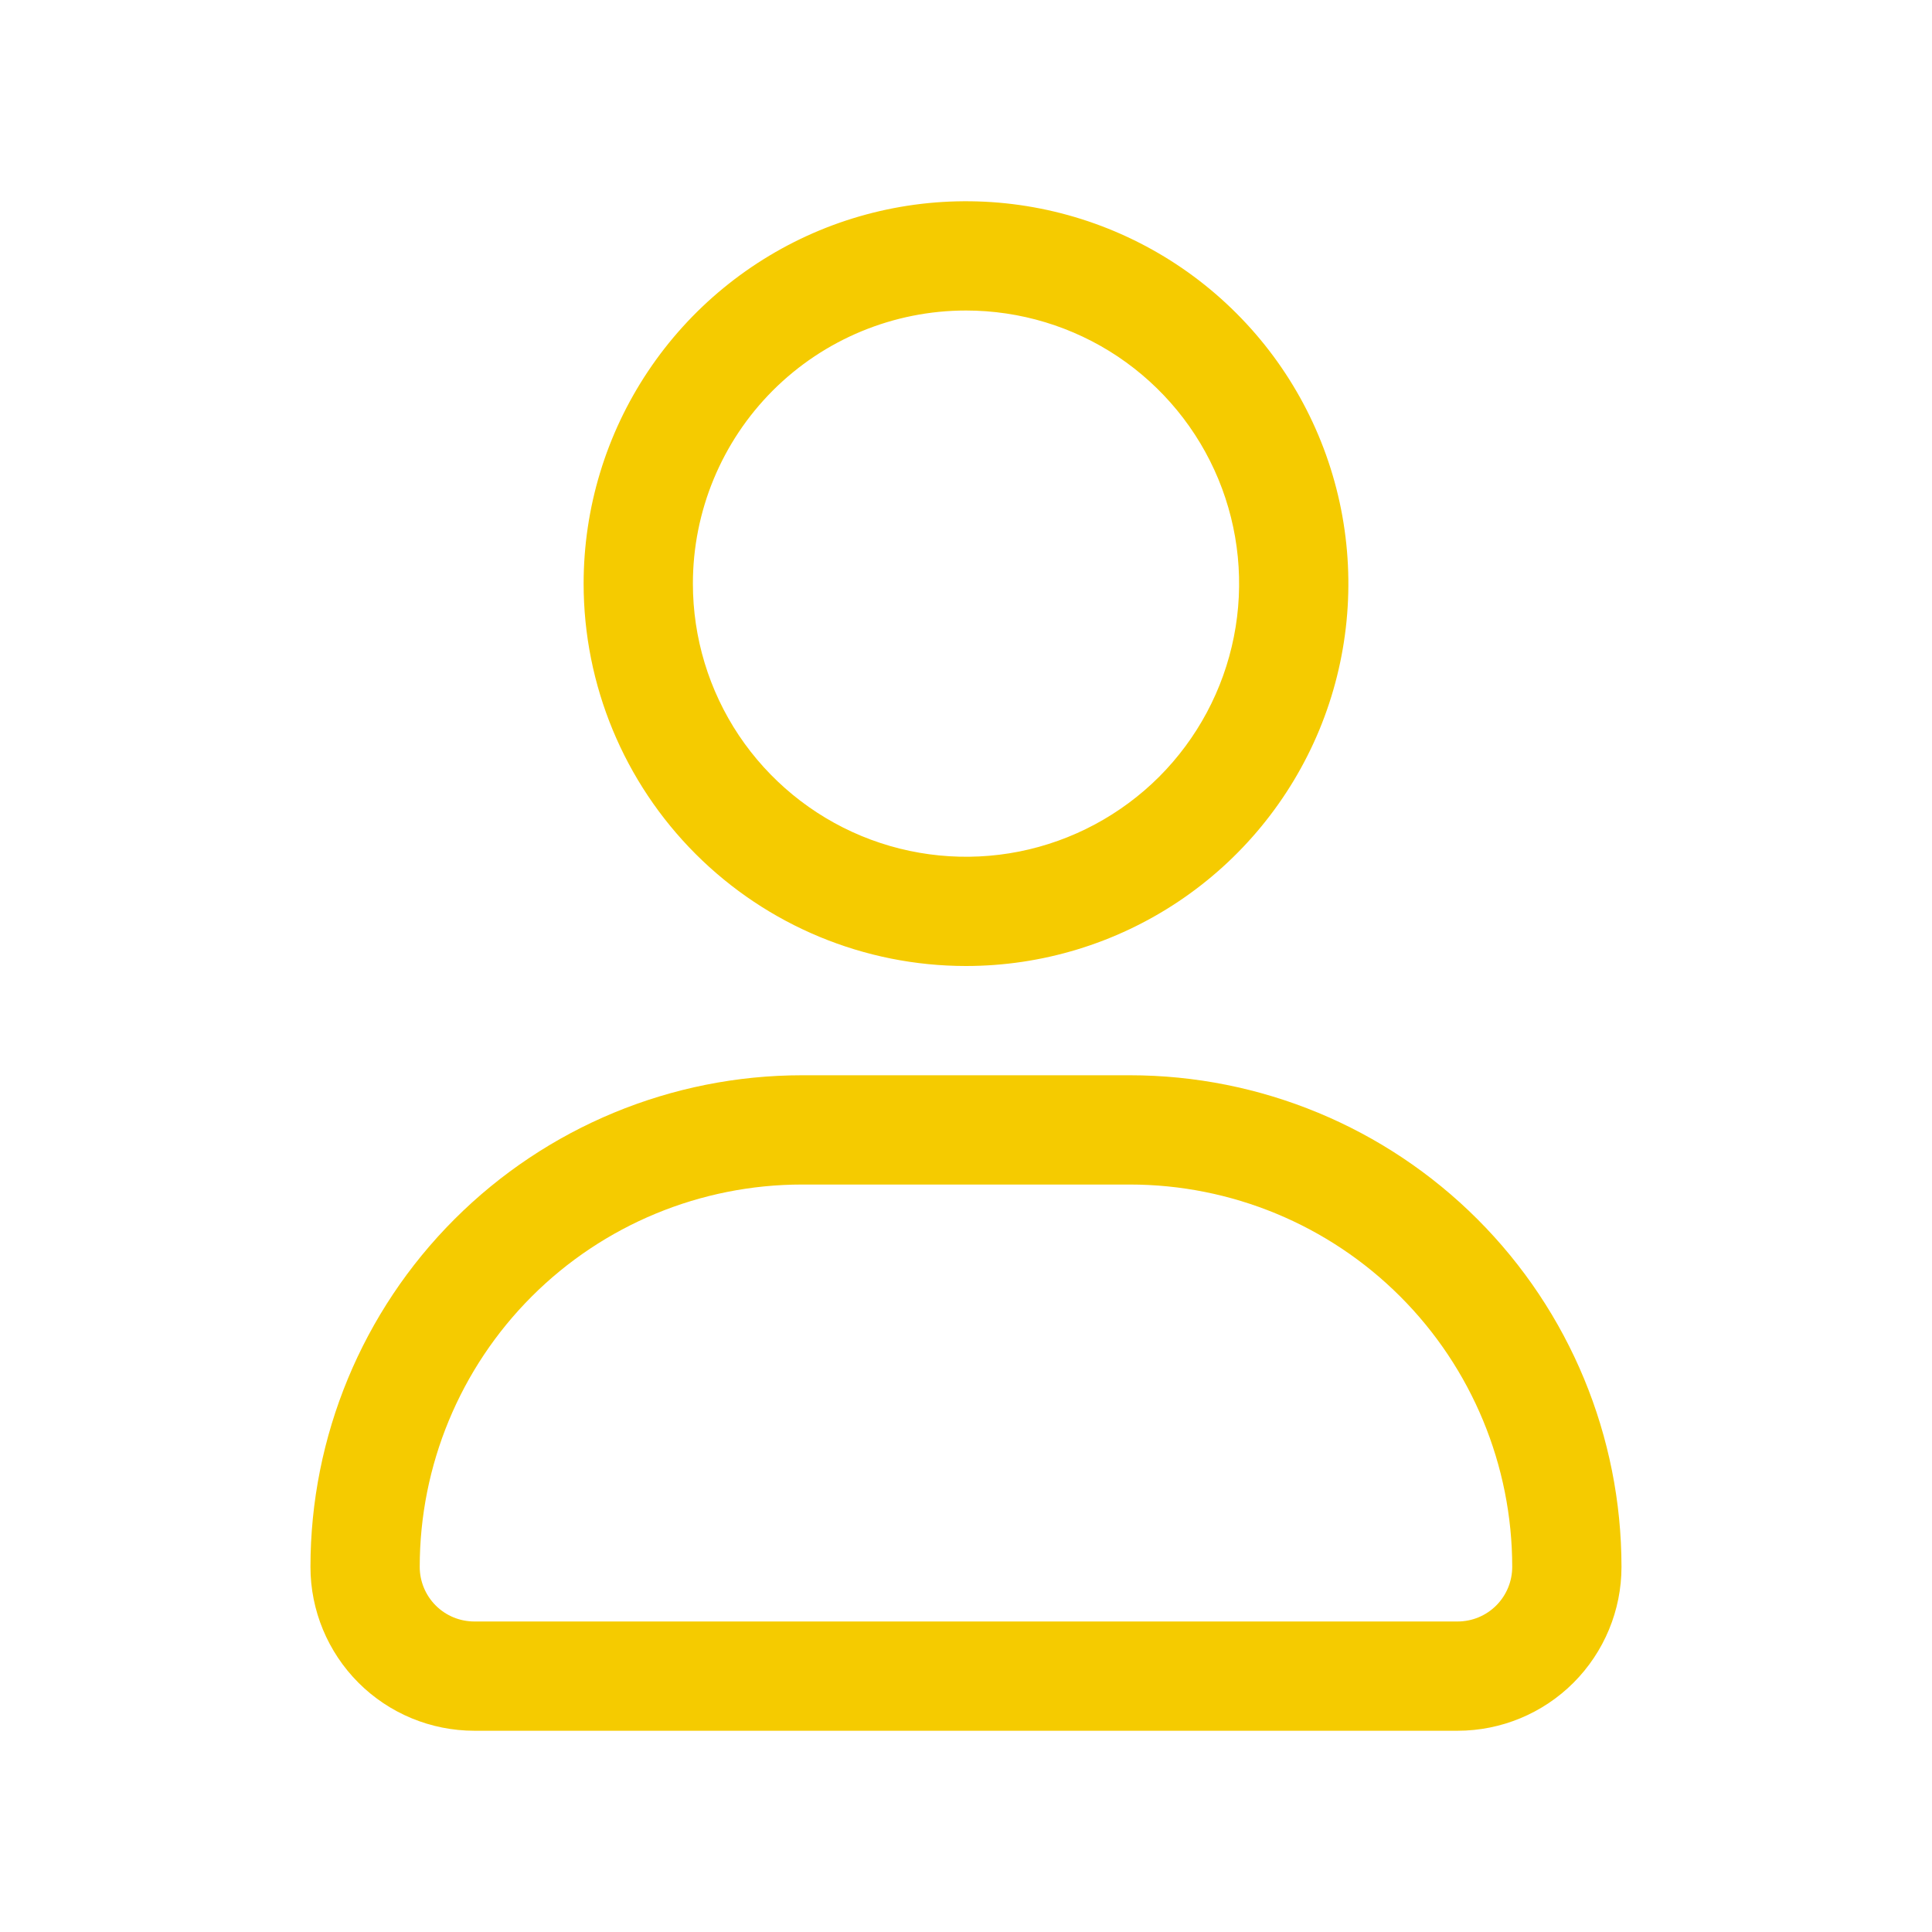
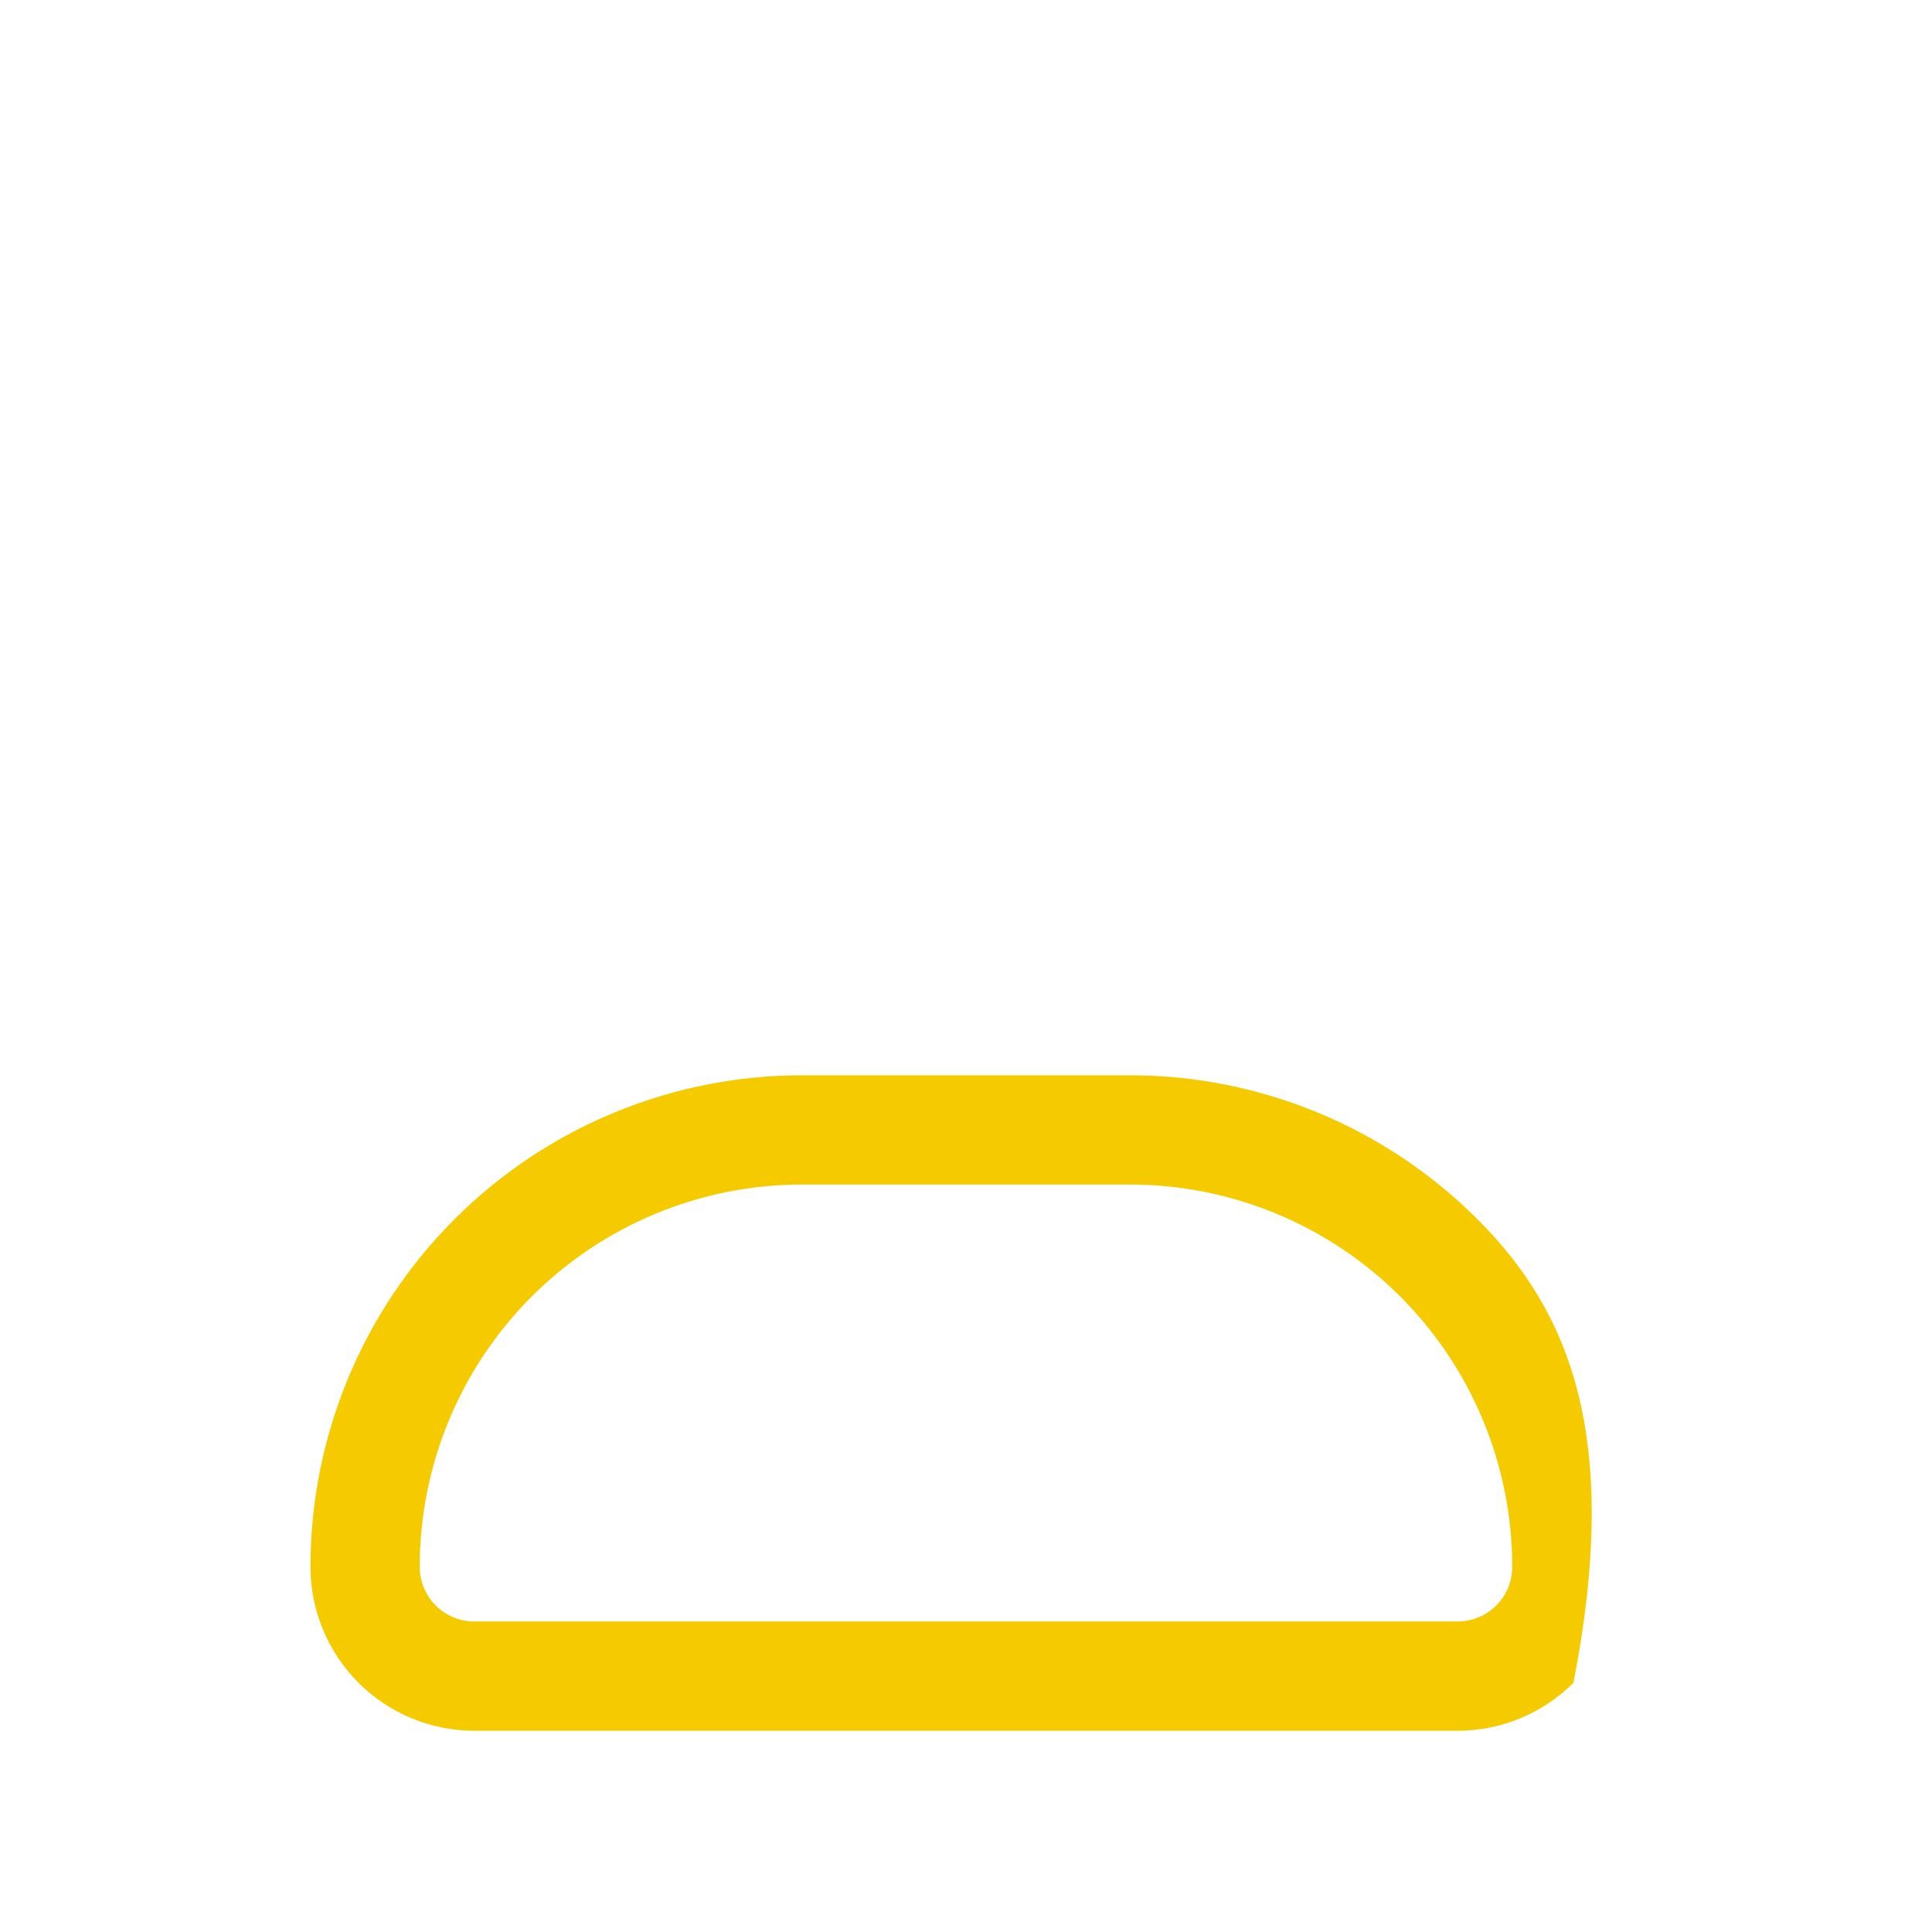
<svg xmlns="http://www.w3.org/2000/svg" width="36" height="36" viewBox="0 0 36 36" fill="none">
-   <path d="M18 18C19.409 18 20.787 17.582 21.958 16.799C23.13 16.016 24.043 14.903 24.583 13.602C25.122 12.3 25.263 10.867 24.988 9.485C24.713 8.103 24.035 6.833 23.038 5.837C22.042 4.84 20.772 4.162 19.39 3.887C18.008 3.612 16.575 3.753 15.273 4.292C13.972 4.832 12.859 5.745 12.076 6.917C11.293 8.088 10.875 9.466 10.875 10.875C10.875 12.765 11.626 14.577 12.962 15.913C14.298 17.249 16.11 18 18 18ZM18 5.786C19.007 5.786 19.991 6.084 20.828 6.643C21.664 7.203 22.317 7.997 22.702 8.927C23.087 9.857 23.188 10.881 22.991 11.868C22.795 12.855 22.31 13.762 21.599 14.474C20.887 15.185 19.98 15.67 18.993 15.867C18.006 16.063 16.982 15.962 16.052 15.577C15.123 15.192 14.328 14.539 13.768 13.703C13.209 12.866 12.911 11.882 12.911 10.875C12.911 9.525 13.447 8.231 14.401 7.276C15.356 6.322 16.65 5.786 18 5.786Z" fill="#F5CB00" />
-   <path d="M21.053 20.036H14.946C12.516 20.036 10.186 21.001 8.468 22.719C6.75 24.437 5.785 26.767 5.785 29.197C5.785 30.006 6.107 30.783 6.68 31.356C7.252 31.928 8.029 32.25 8.839 32.25H27.16C27.97 32.25 28.747 31.928 29.319 31.356C29.892 30.783 30.214 30.006 30.214 29.197C30.214 26.767 29.249 24.437 27.531 22.719C25.813 21.001 23.483 20.036 21.053 20.036ZM27.16 30.214H8.839C8.569 30.214 8.31 30.107 8.119 29.916C7.928 29.725 7.821 29.466 7.821 29.197C7.821 27.307 8.572 25.494 9.908 24.158C11.244 22.822 13.056 22.072 14.946 22.072H21.053C22.943 22.072 24.755 22.822 26.091 24.158C27.427 25.494 28.178 27.307 28.178 29.197C28.178 29.466 28.071 29.725 27.88 29.916C27.689 30.107 27.43 30.214 27.16 30.214Z" fill="#F5CB00" />
+   <path d="M21.053 20.036H14.946C12.516 20.036 10.186 21.001 8.468 22.719C6.75 24.437 5.785 26.767 5.785 29.197C5.785 30.006 6.107 30.783 6.68 31.356C7.252 31.928 8.029 32.25 8.839 32.25H27.16C27.97 32.25 28.747 31.928 29.319 31.356C30.214 26.767 29.249 24.437 27.531 22.719C25.813 21.001 23.483 20.036 21.053 20.036ZM27.16 30.214H8.839C8.569 30.214 8.31 30.107 8.119 29.916C7.928 29.725 7.821 29.466 7.821 29.197C7.821 27.307 8.572 25.494 9.908 24.158C11.244 22.822 13.056 22.072 14.946 22.072H21.053C22.943 22.072 24.755 22.822 26.091 24.158C27.427 25.494 28.178 27.307 28.178 29.197C28.178 29.466 28.071 29.725 27.88 29.916C27.689 30.107 27.43 30.214 27.16 30.214Z" fill="#F5CB00" />
</svg>